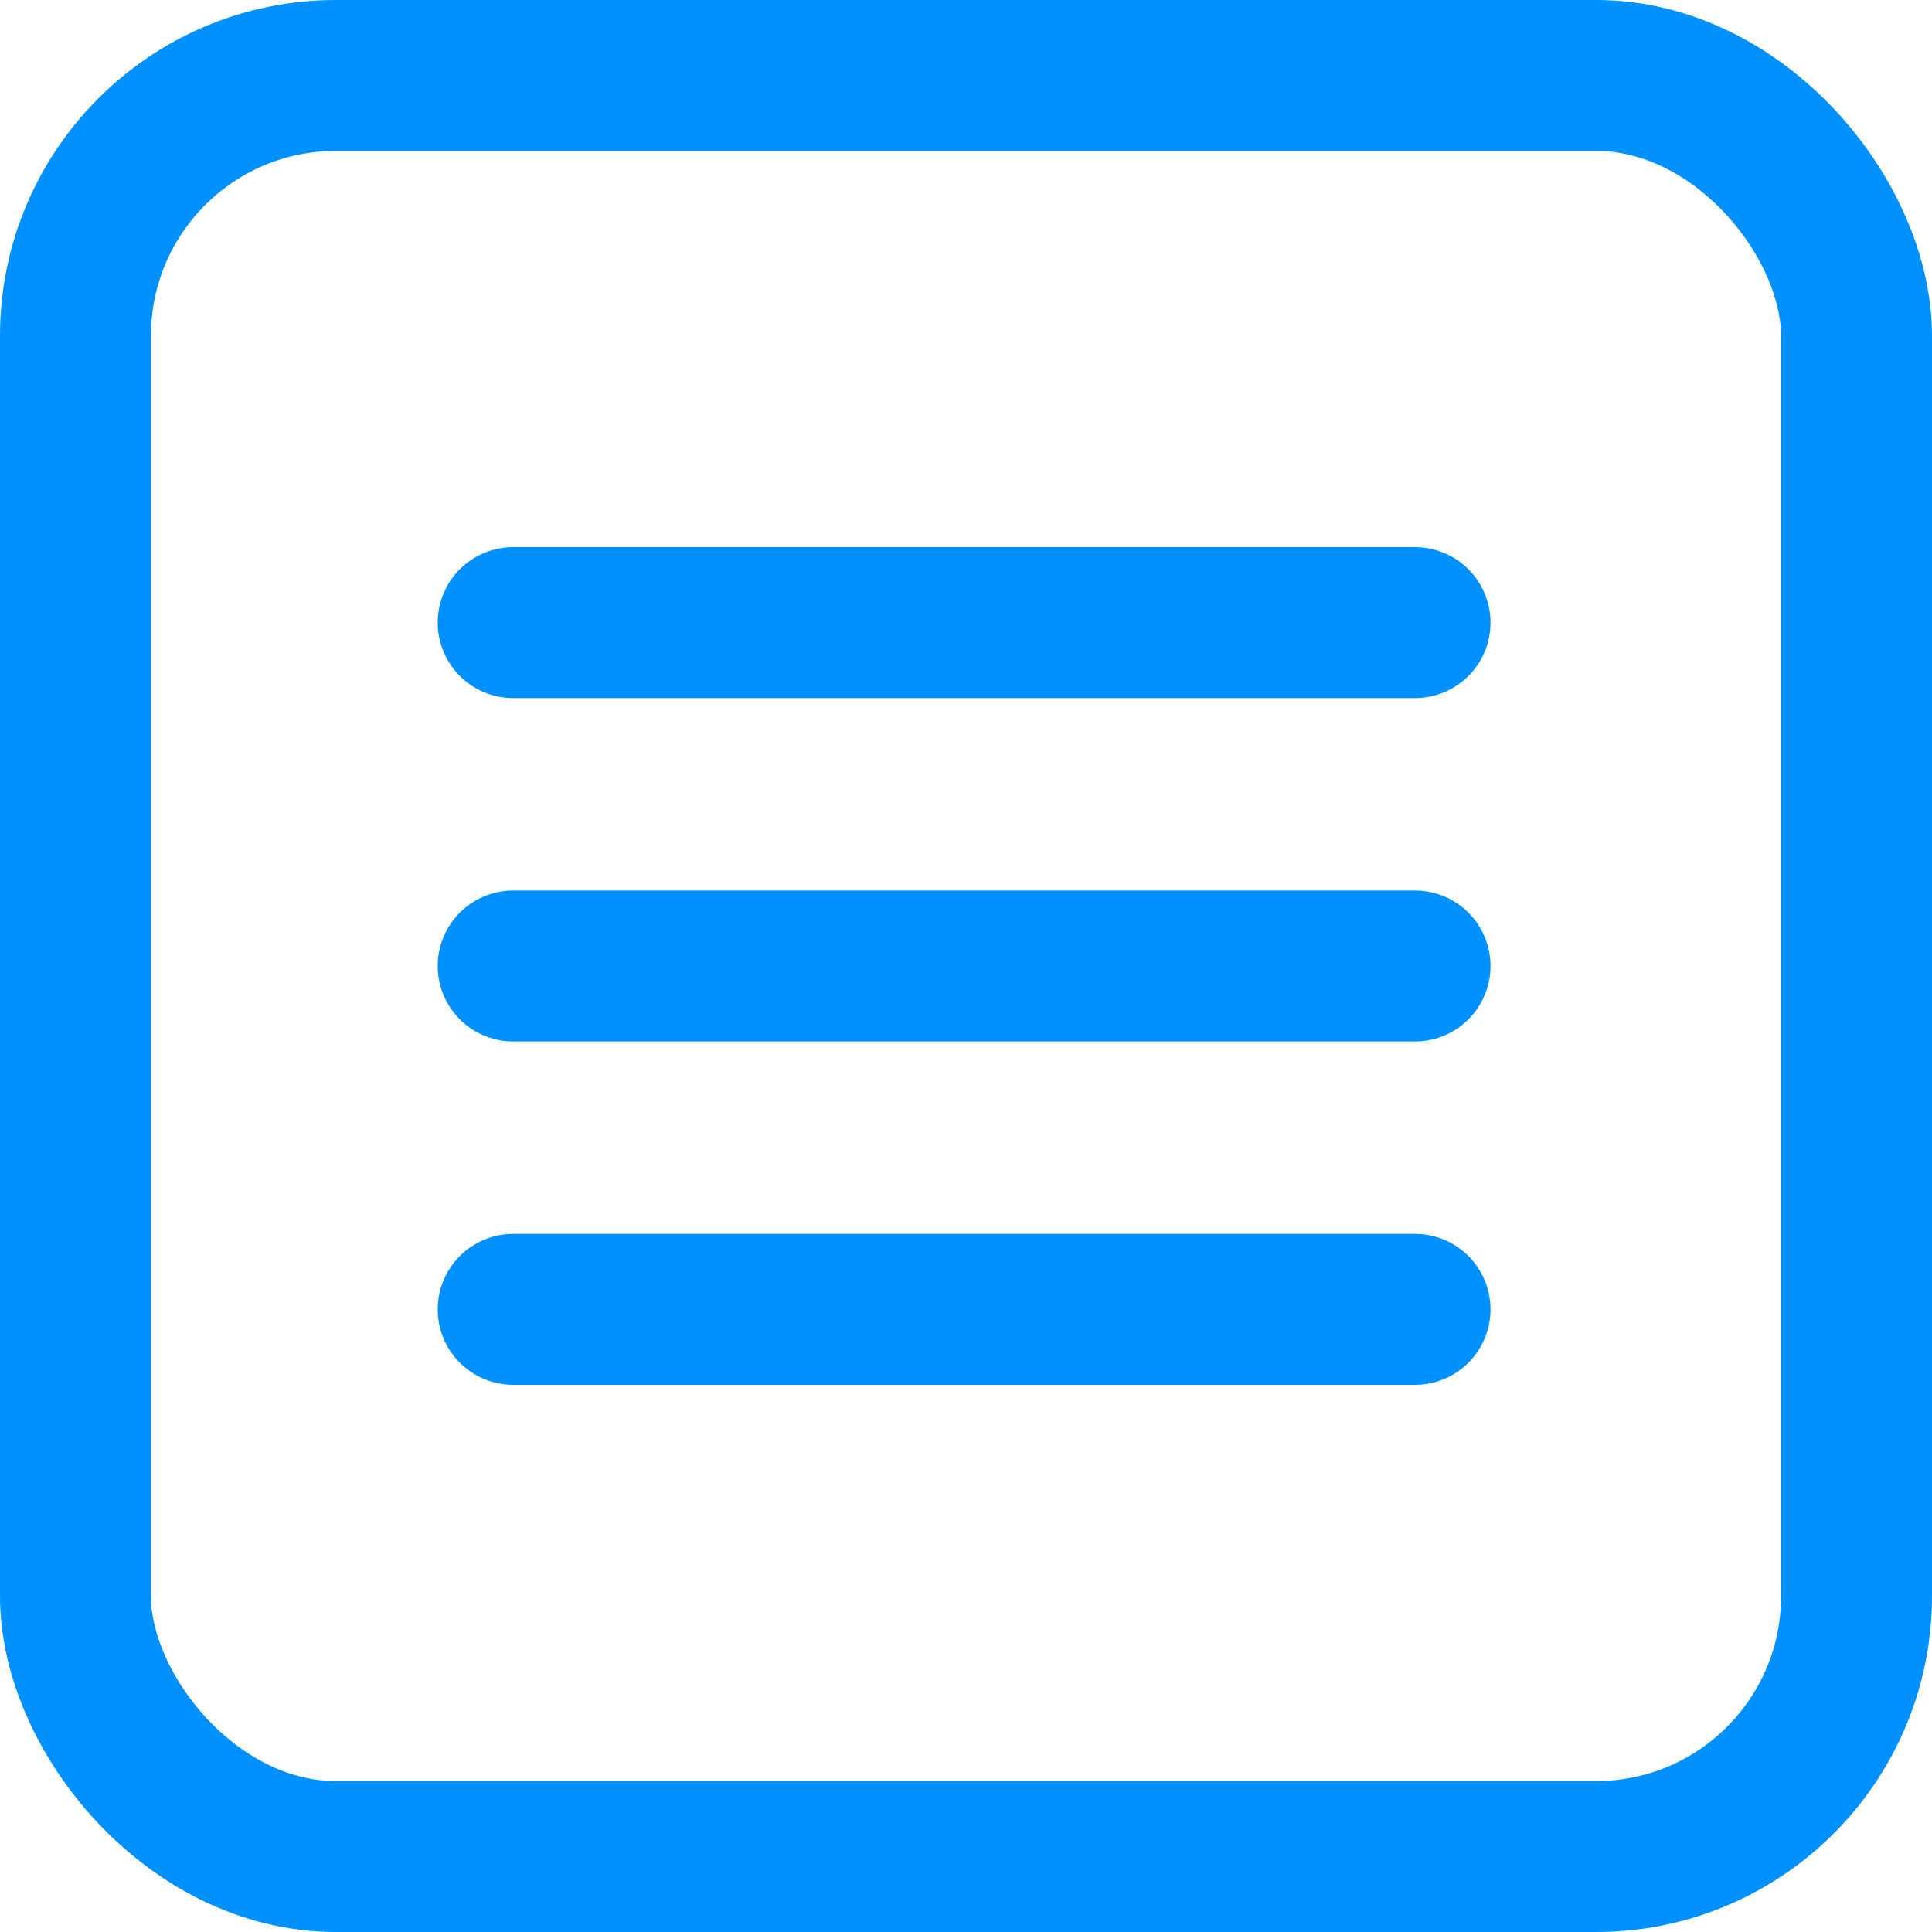
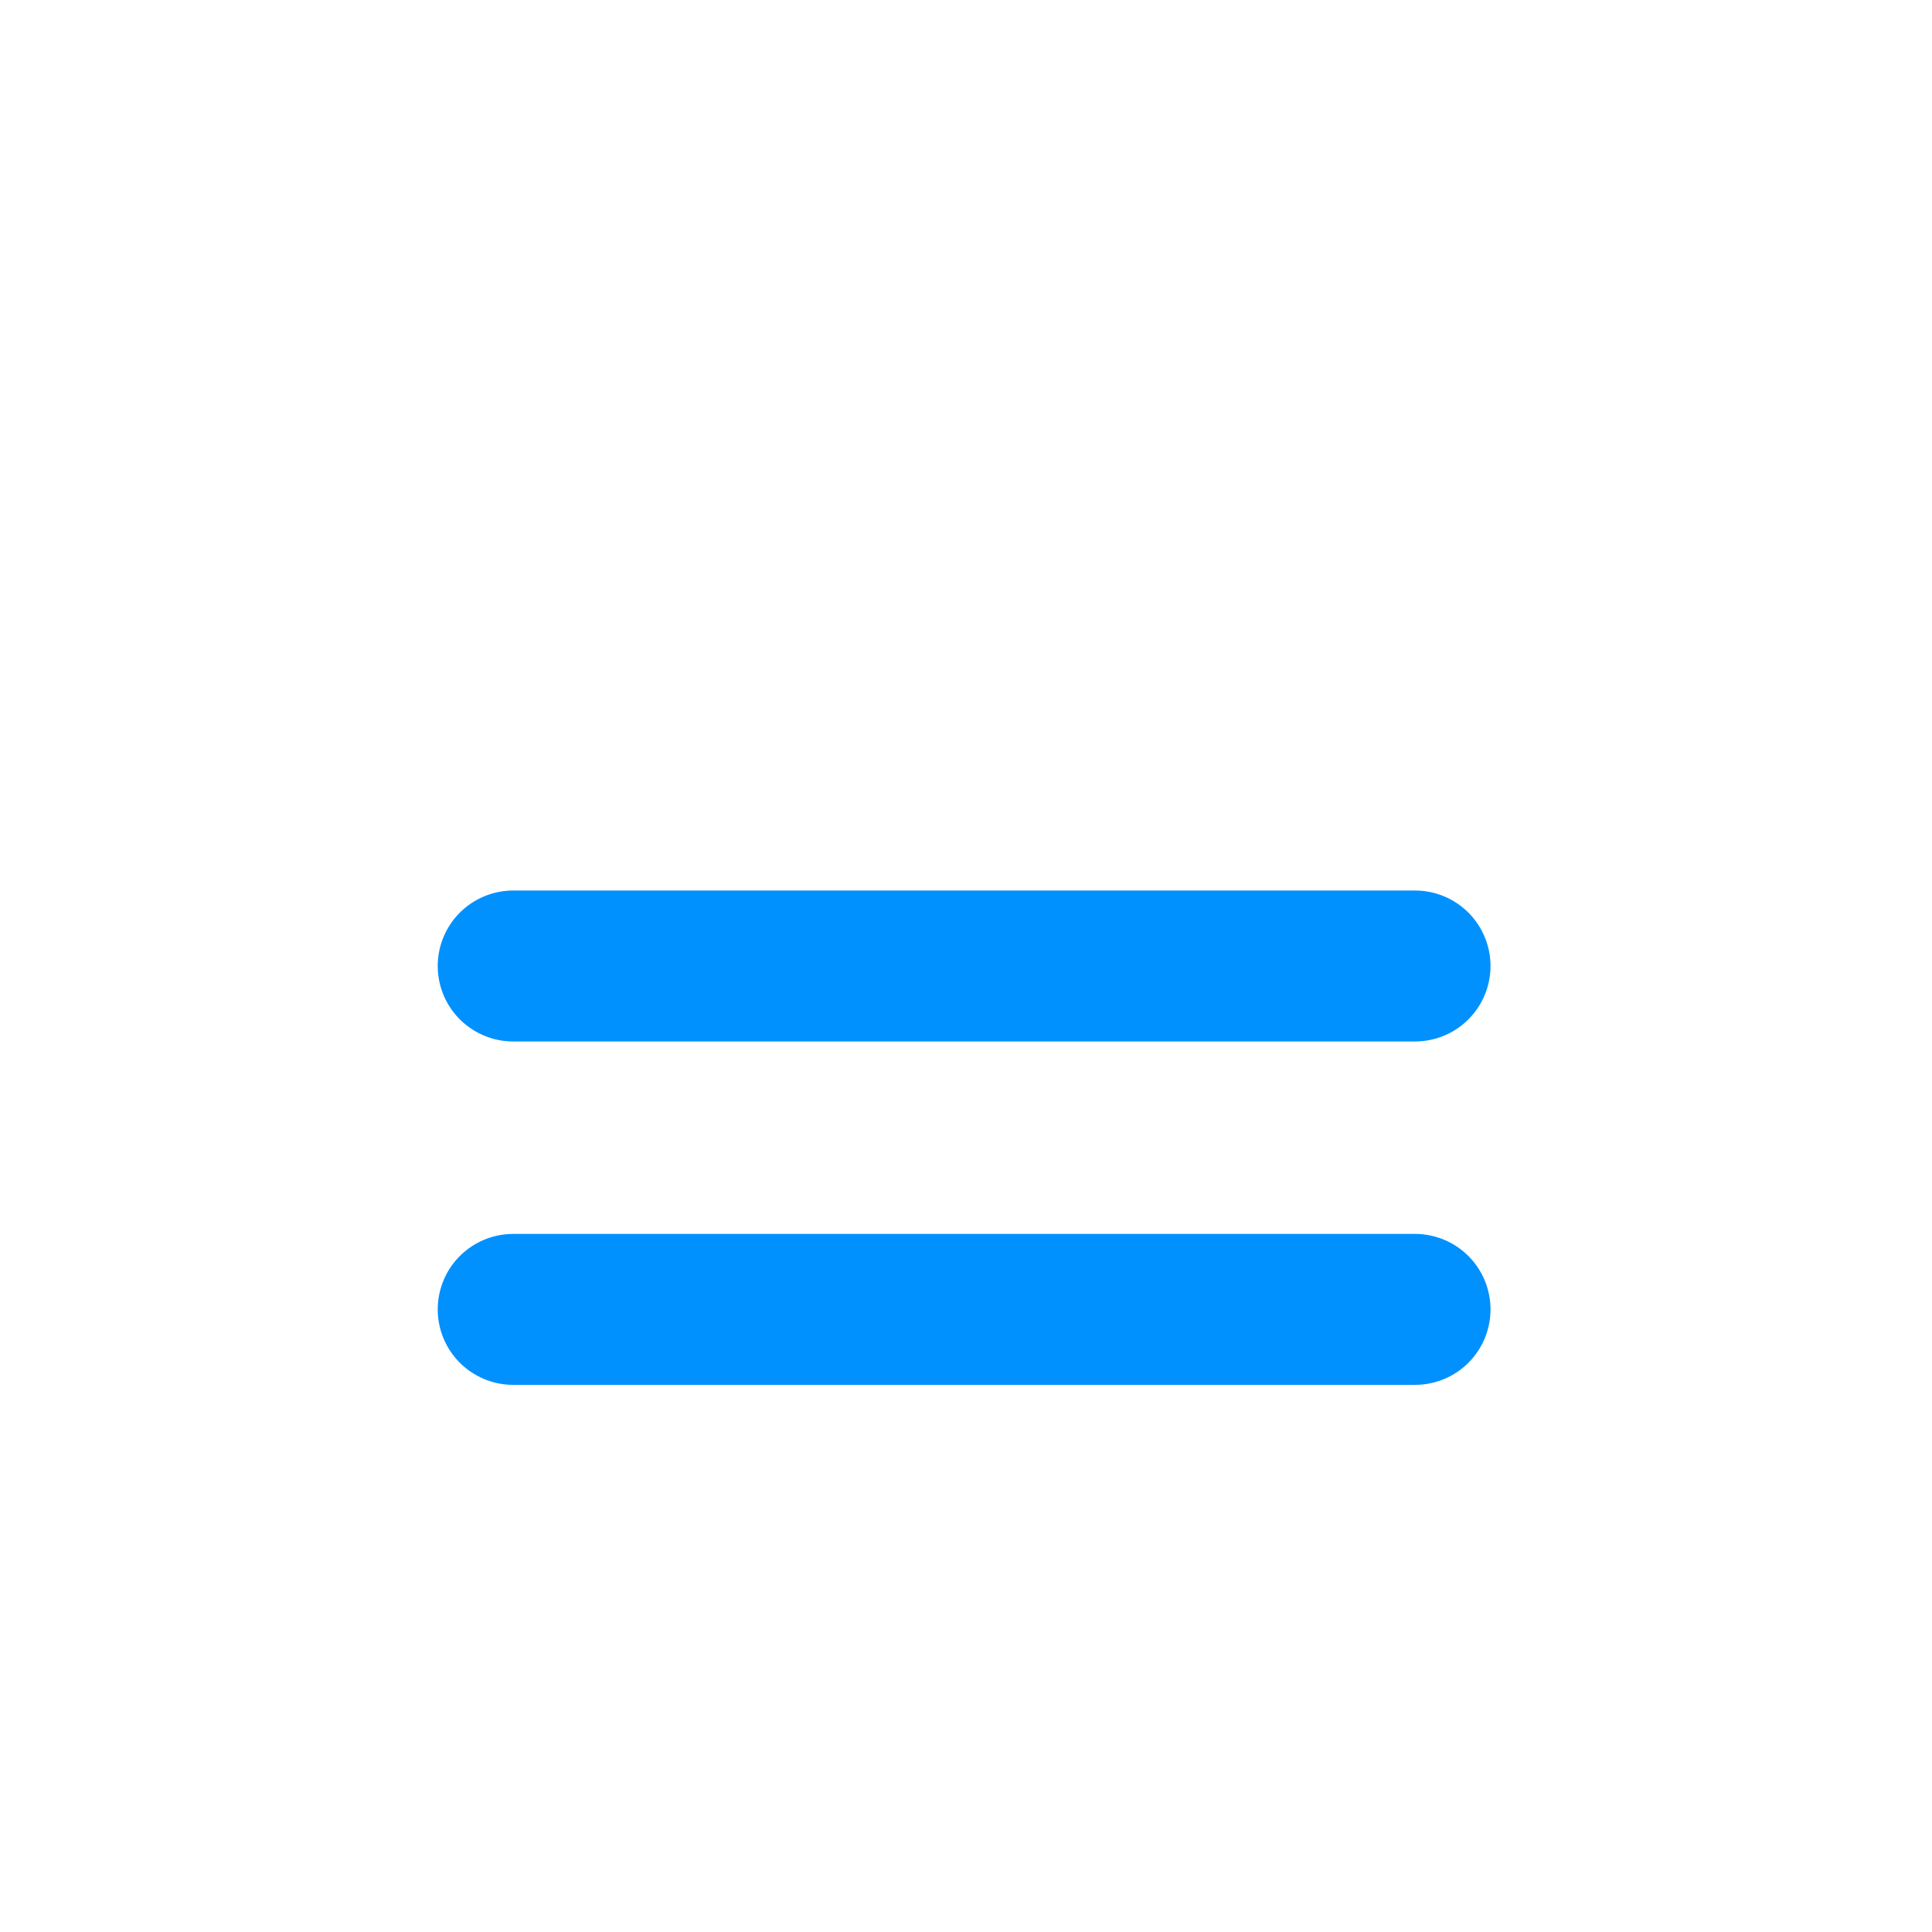
<svg xmlns="http://www.w3.org/2000/svg" width="512" height="512" viewBox="0 0 512 512" fill="none">
-   <rect x="20" y="20" width="472" height="472" rx="69" stroke="#0091FF" stroke-width="40" />
-   <path d="M136 165H375" stroke="#0091FF" stroke-width="40" stroke-linecap="round" />
  <path d="M136 256H375" stroke="#0091FF" stroke-width="40" stroke-linecap="round" />
  <path d="M136 347H375" stroke="#0091FF" stroke-width="40" stroke-linecap="round" />
</svg>